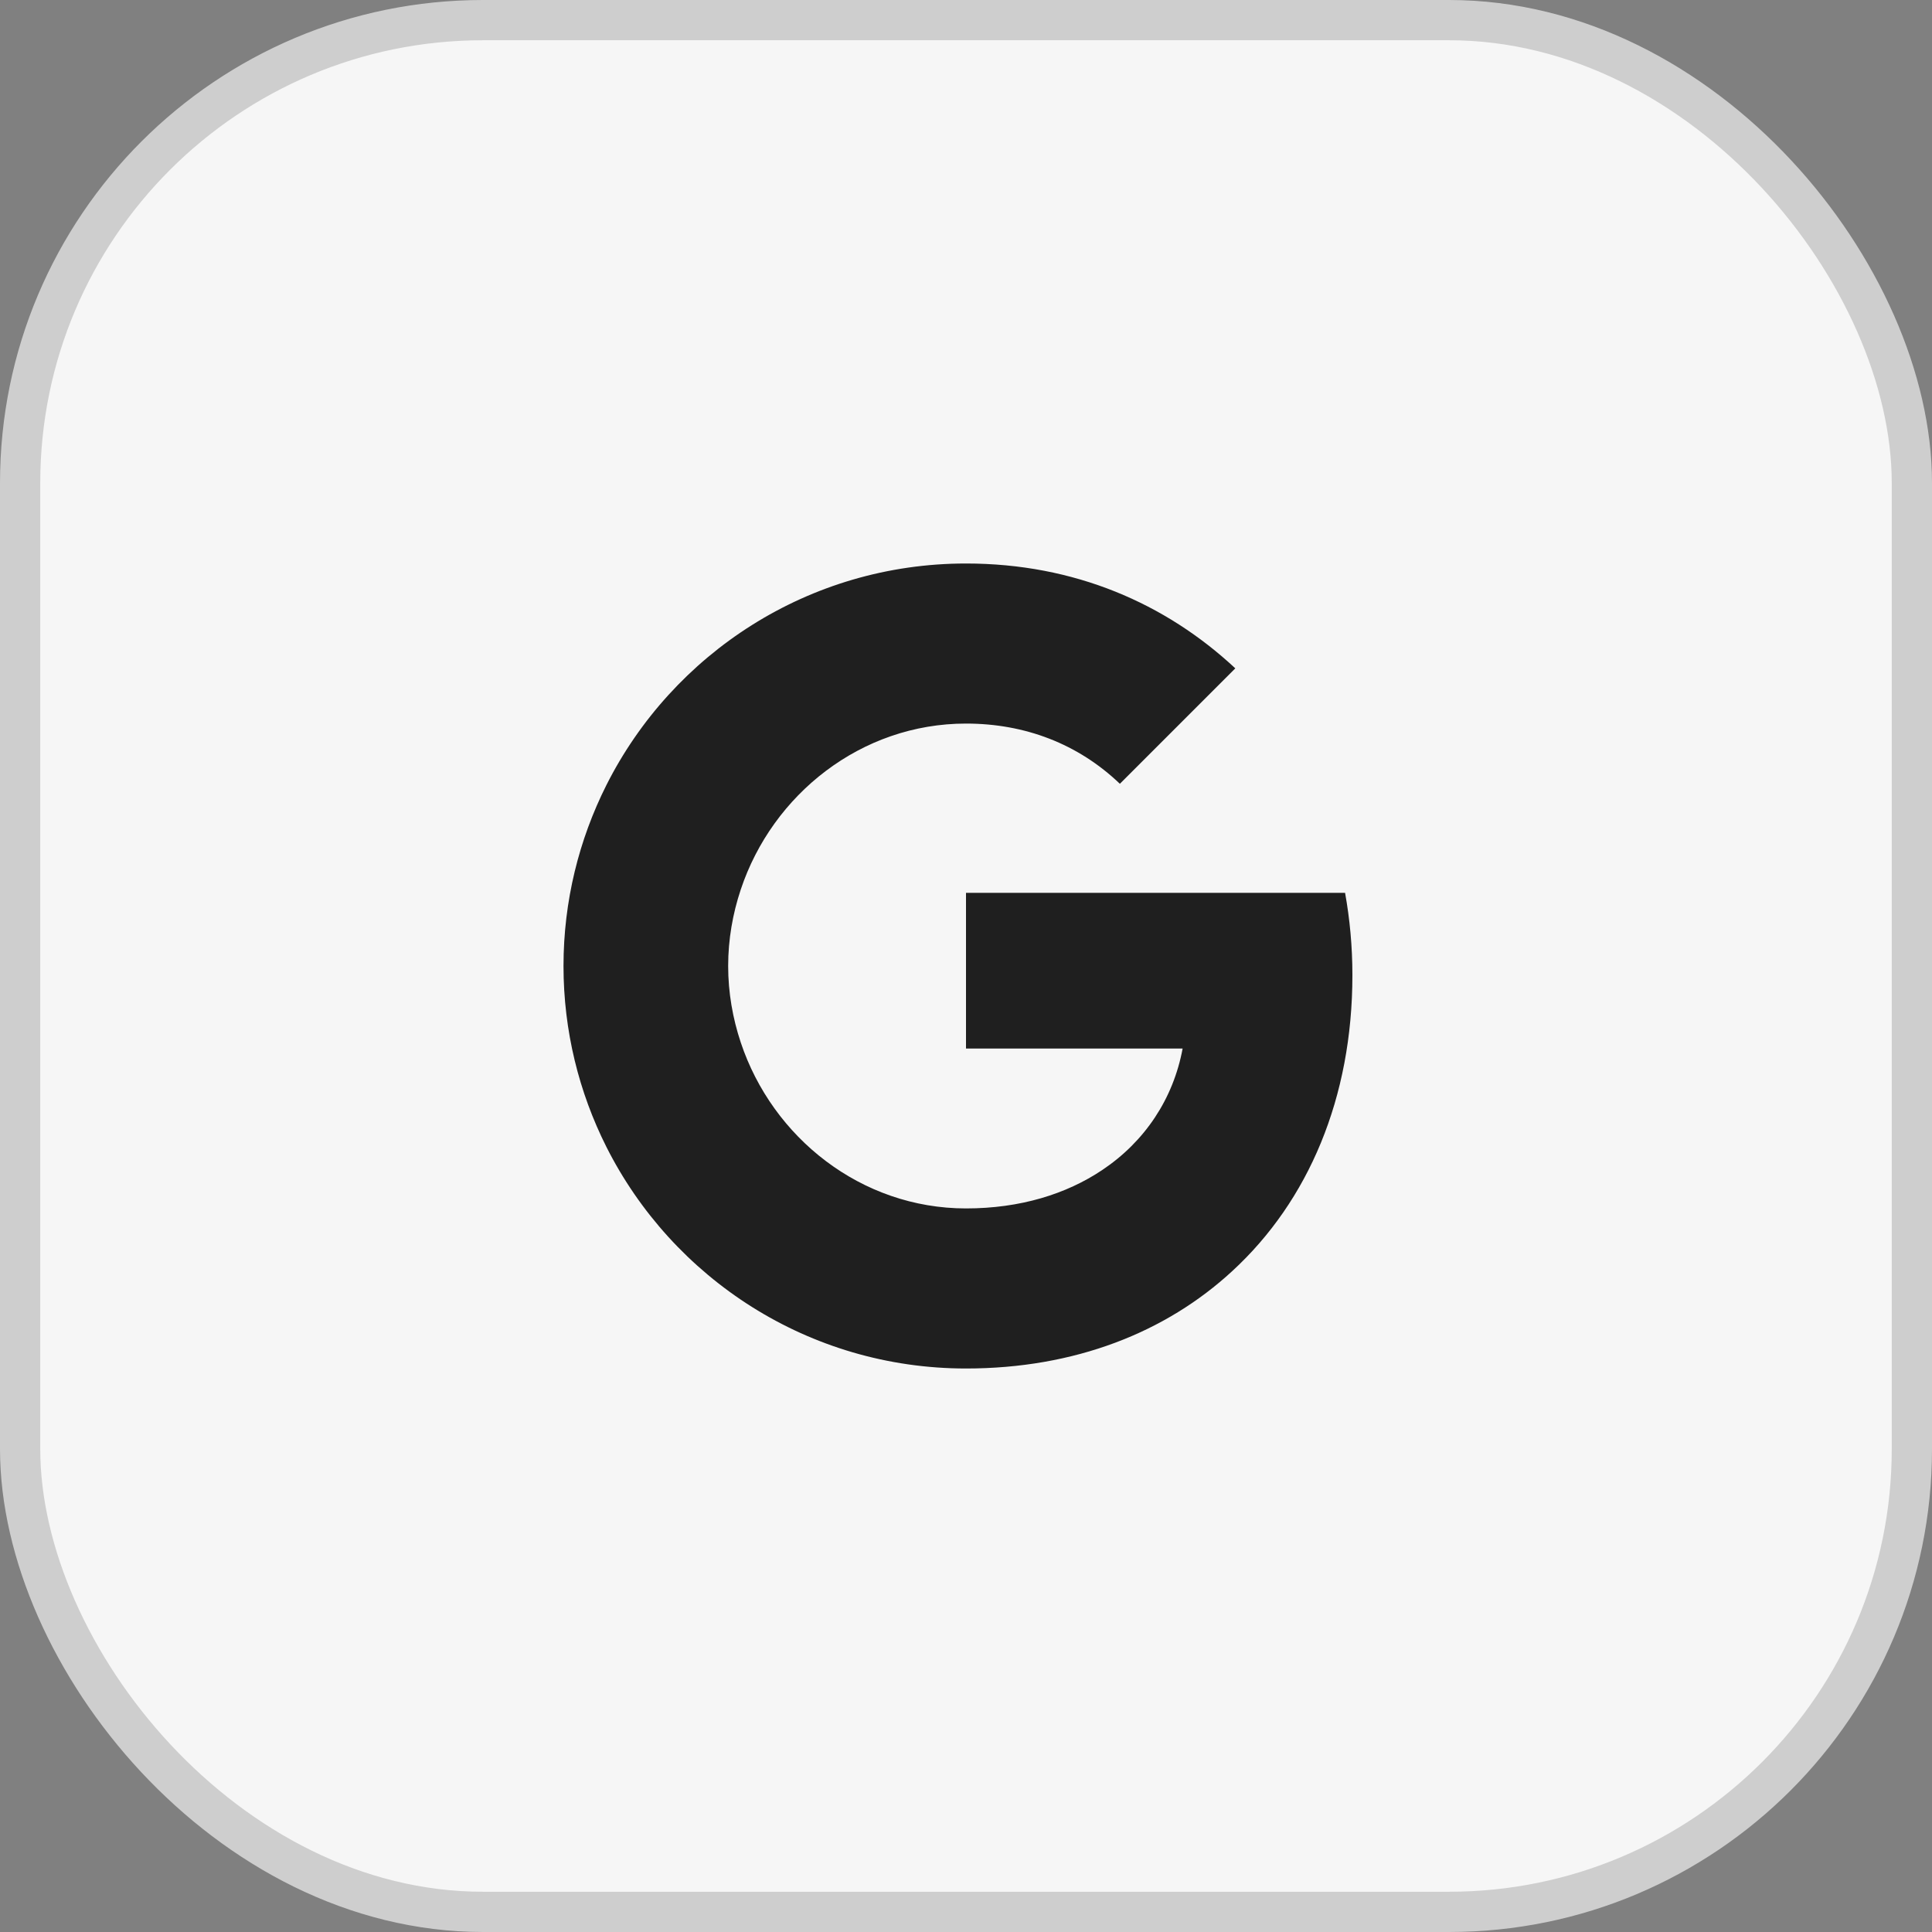
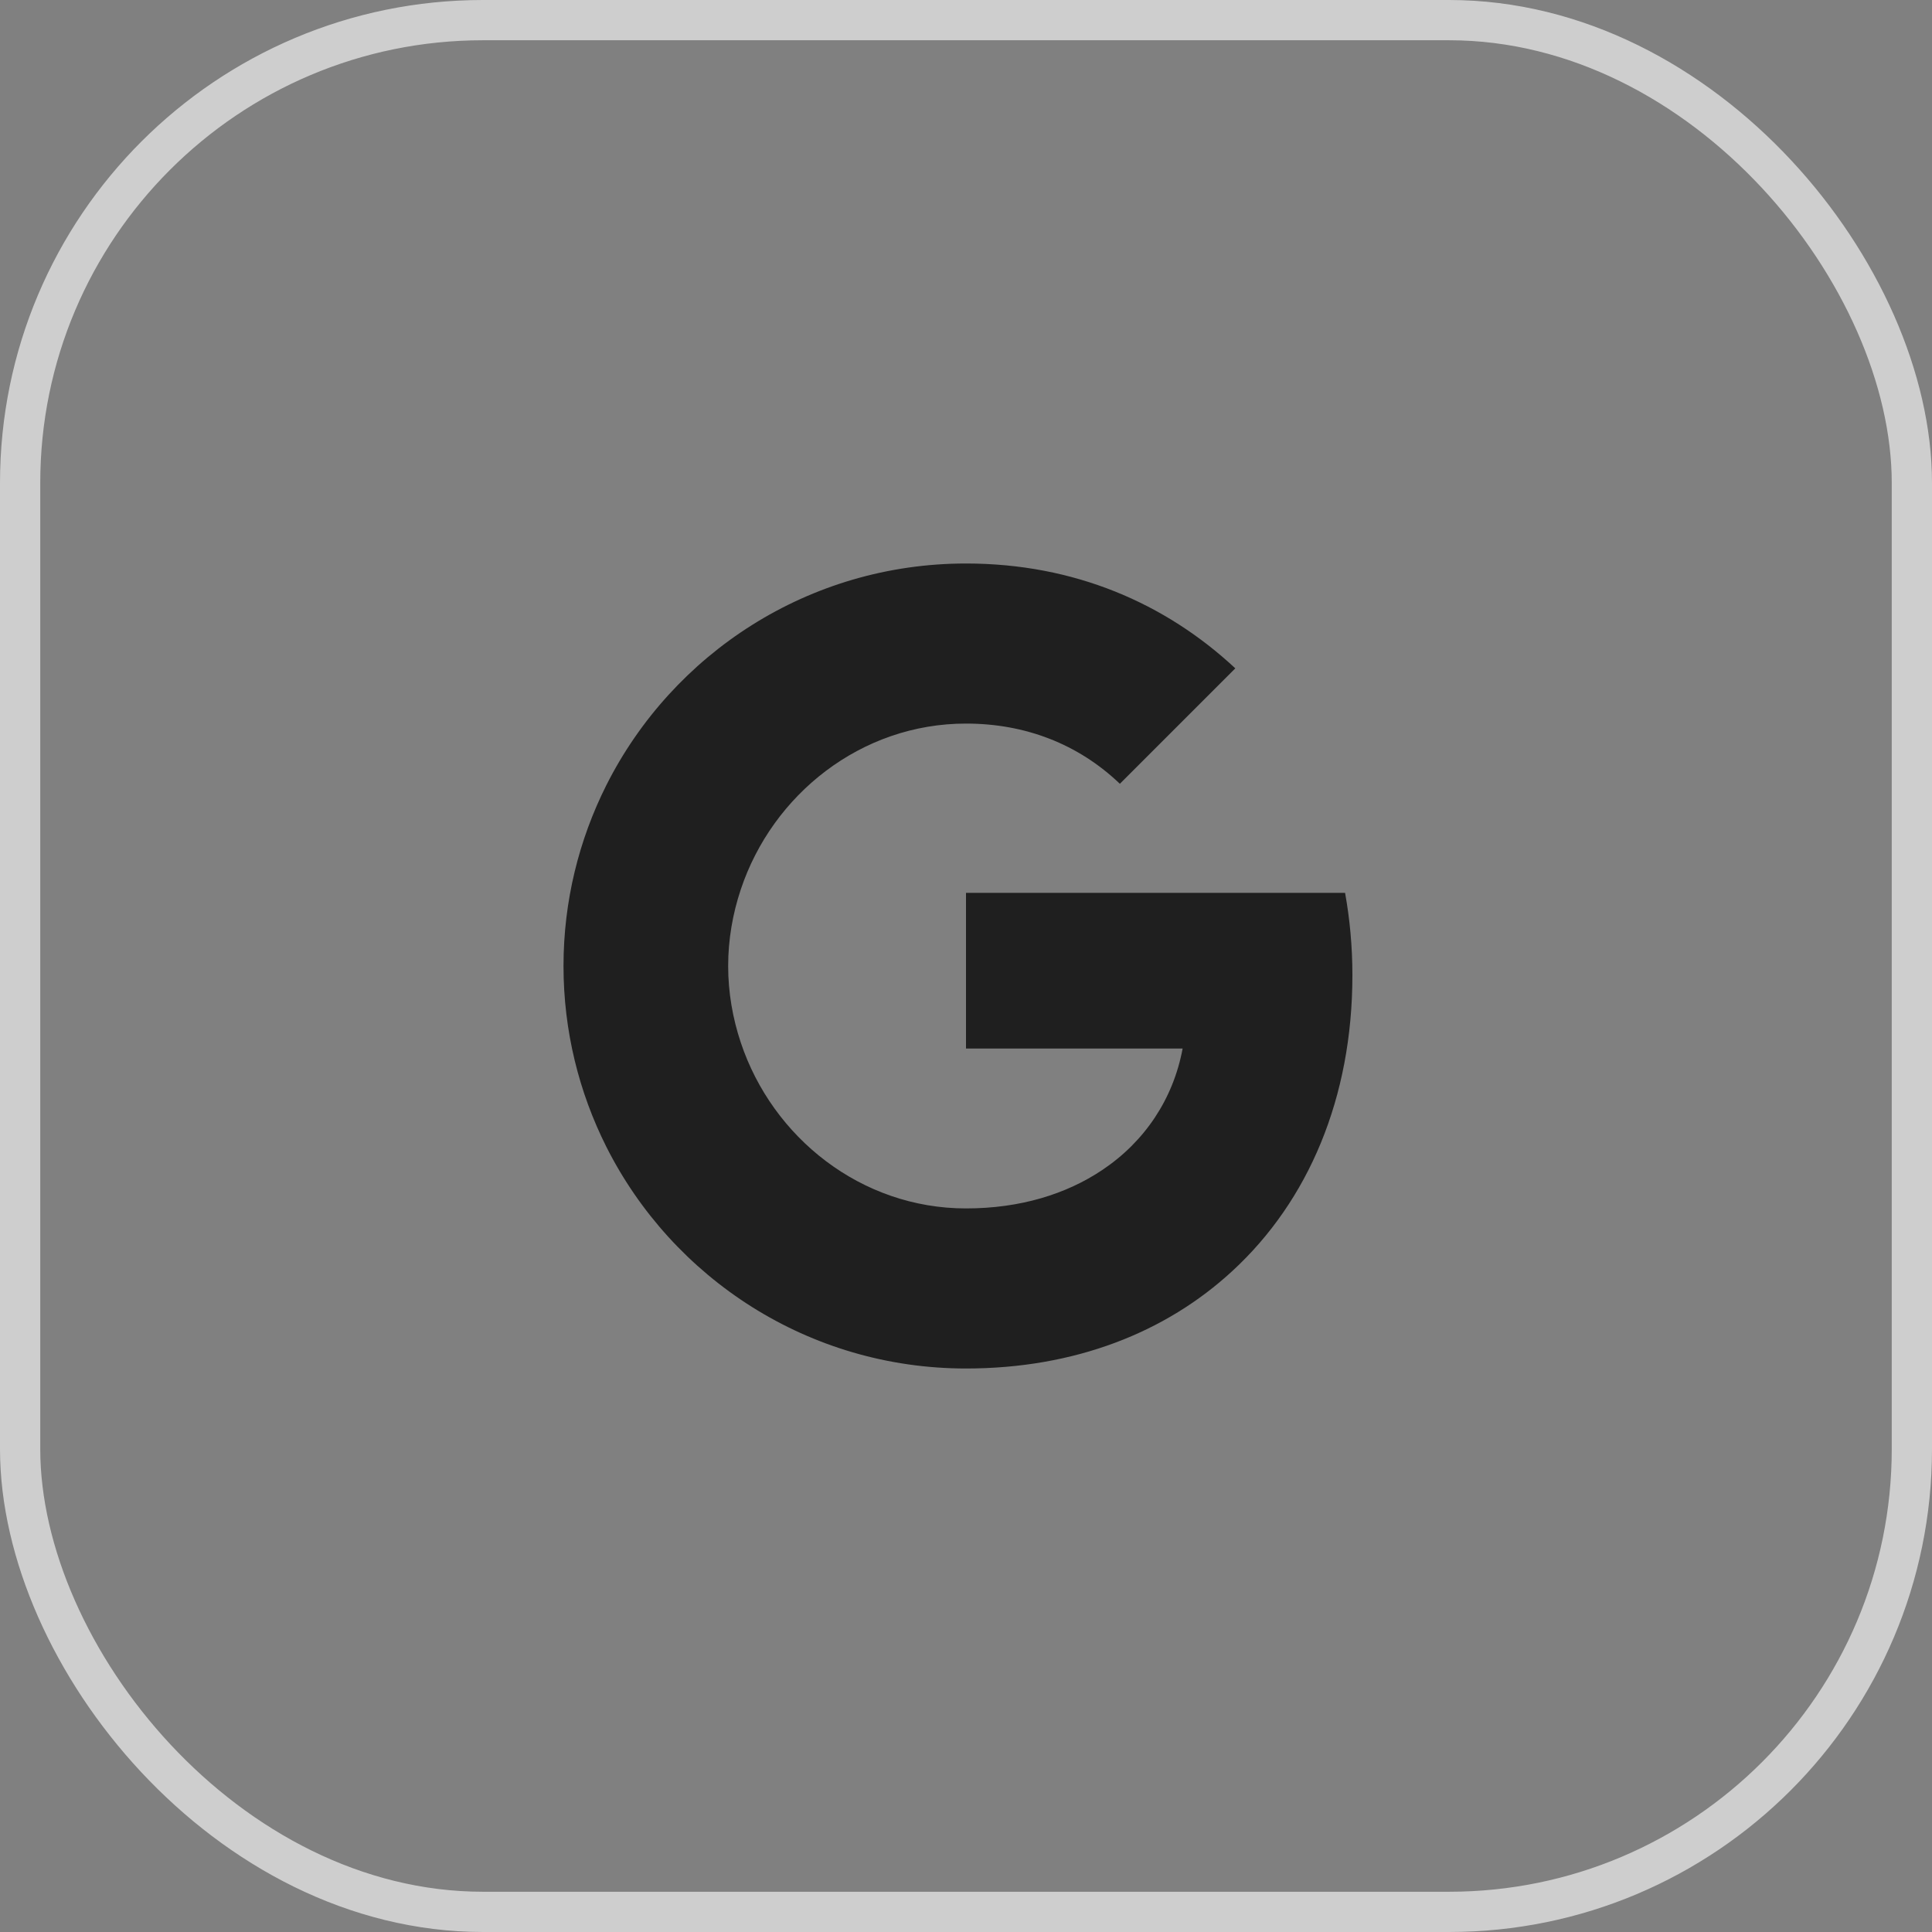
<svg xmlns="http://www.w3.org/2000/svg" width="48" height="48" viewBox="0 0 48 48" fill="none">
  <rect x="0" y="0" width="48" height="48" fill="#808080" stroke="none" />
-   <rect x="0.5" y="0.5" width="47" height="47" rx="11.5" fill="#F6F6F6" />
  <rect x="0.5" y="0.5" width="47" height="47" rx="11.5" stroke="#CECECE" />
  <path d="M15.064 19.509C16.709 16.241 20.091 14 24 14C26.695 14 28.959 14.991 30.691 16.605L27.823 19.473C26.786 18.482 25.468 17.977 24 17.977C21.395 17.977 19.191 19.736 18.404 22.1C18.204 22.7 18.091 23.341 18.091 24C18.091 24.659 18.204 25.3 18.404 25.9C19.191 28.264 21.395 30.023 24 30.023C25.345 30.023 26.491 29.668 27.386 29.068C28.445 28.359 29.15 27.3 29.382 26.05H24V22.182H33.418C33.536 22.836 33.6 23.518 33.6 24.227C33.6 27.273 32.509 29.836 30.618 31.577C28.964 33.105 26.7 34 24 34C20.091 34 16.709 31.759 15.064 28.491C14.386 27.141 14 25.614 14 24C14 22.386 14.386 20.859 15.064 19.509Z" fill="#1F1F1F" />
</svg>